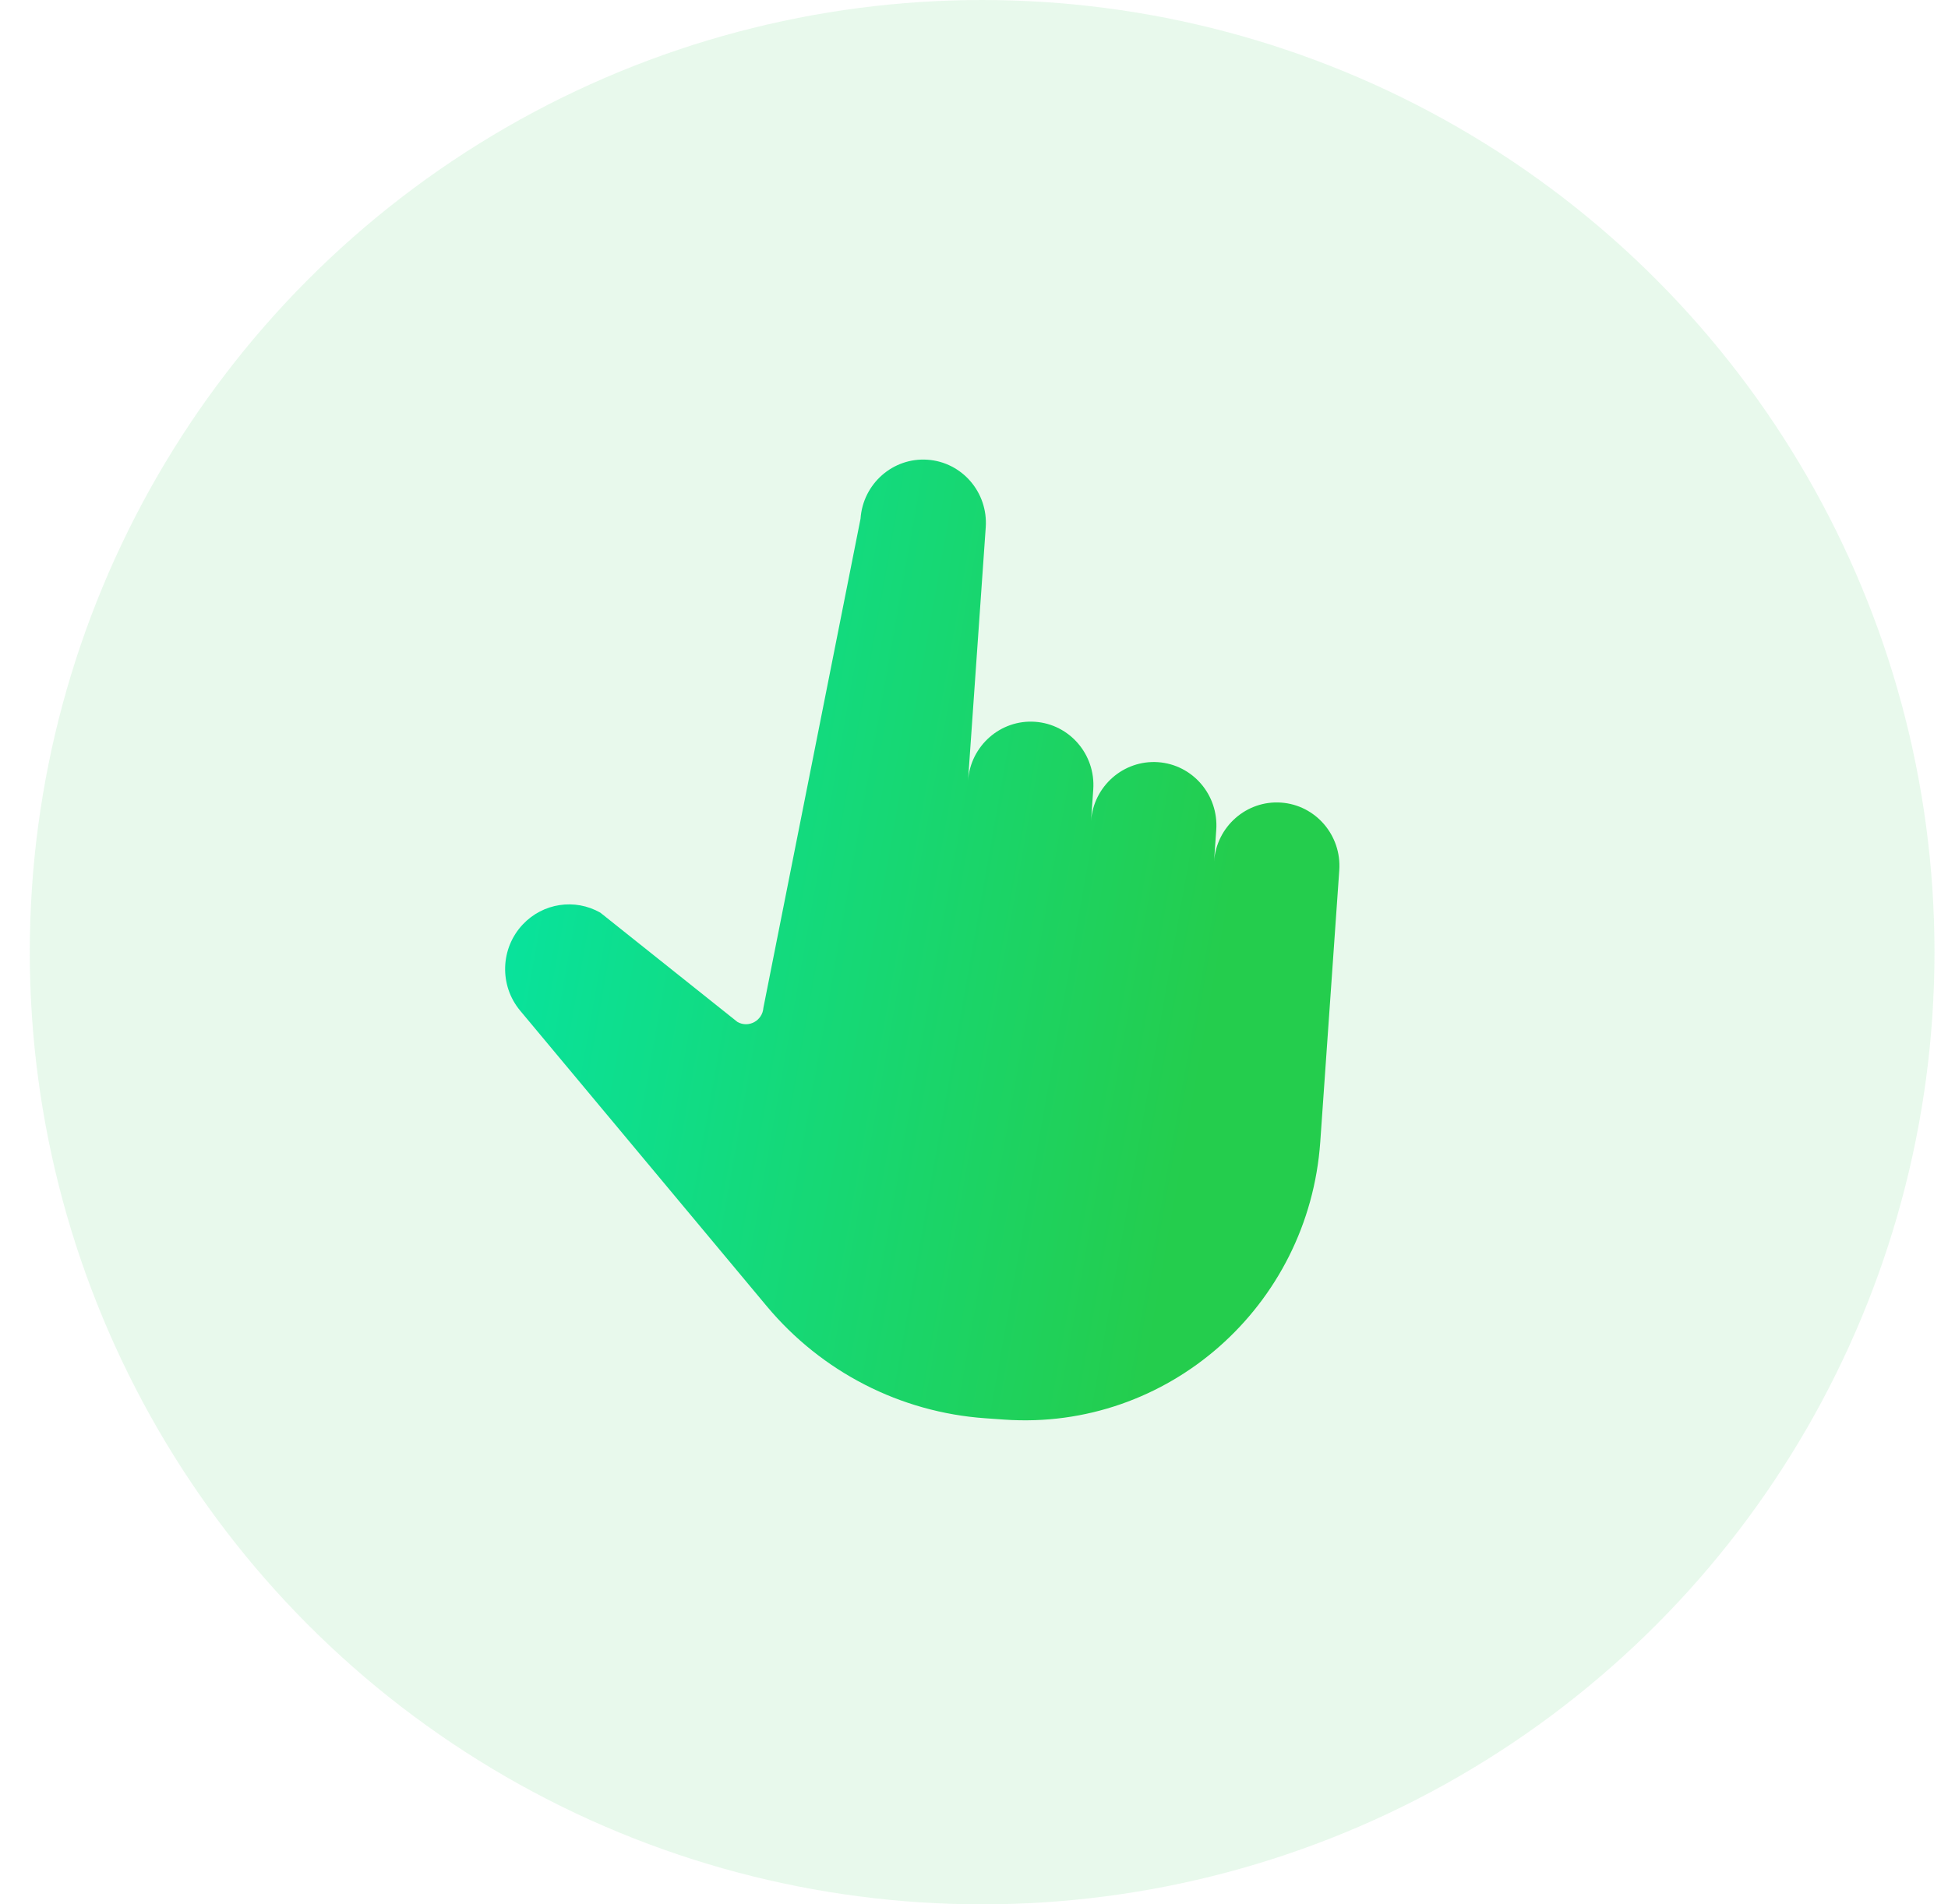
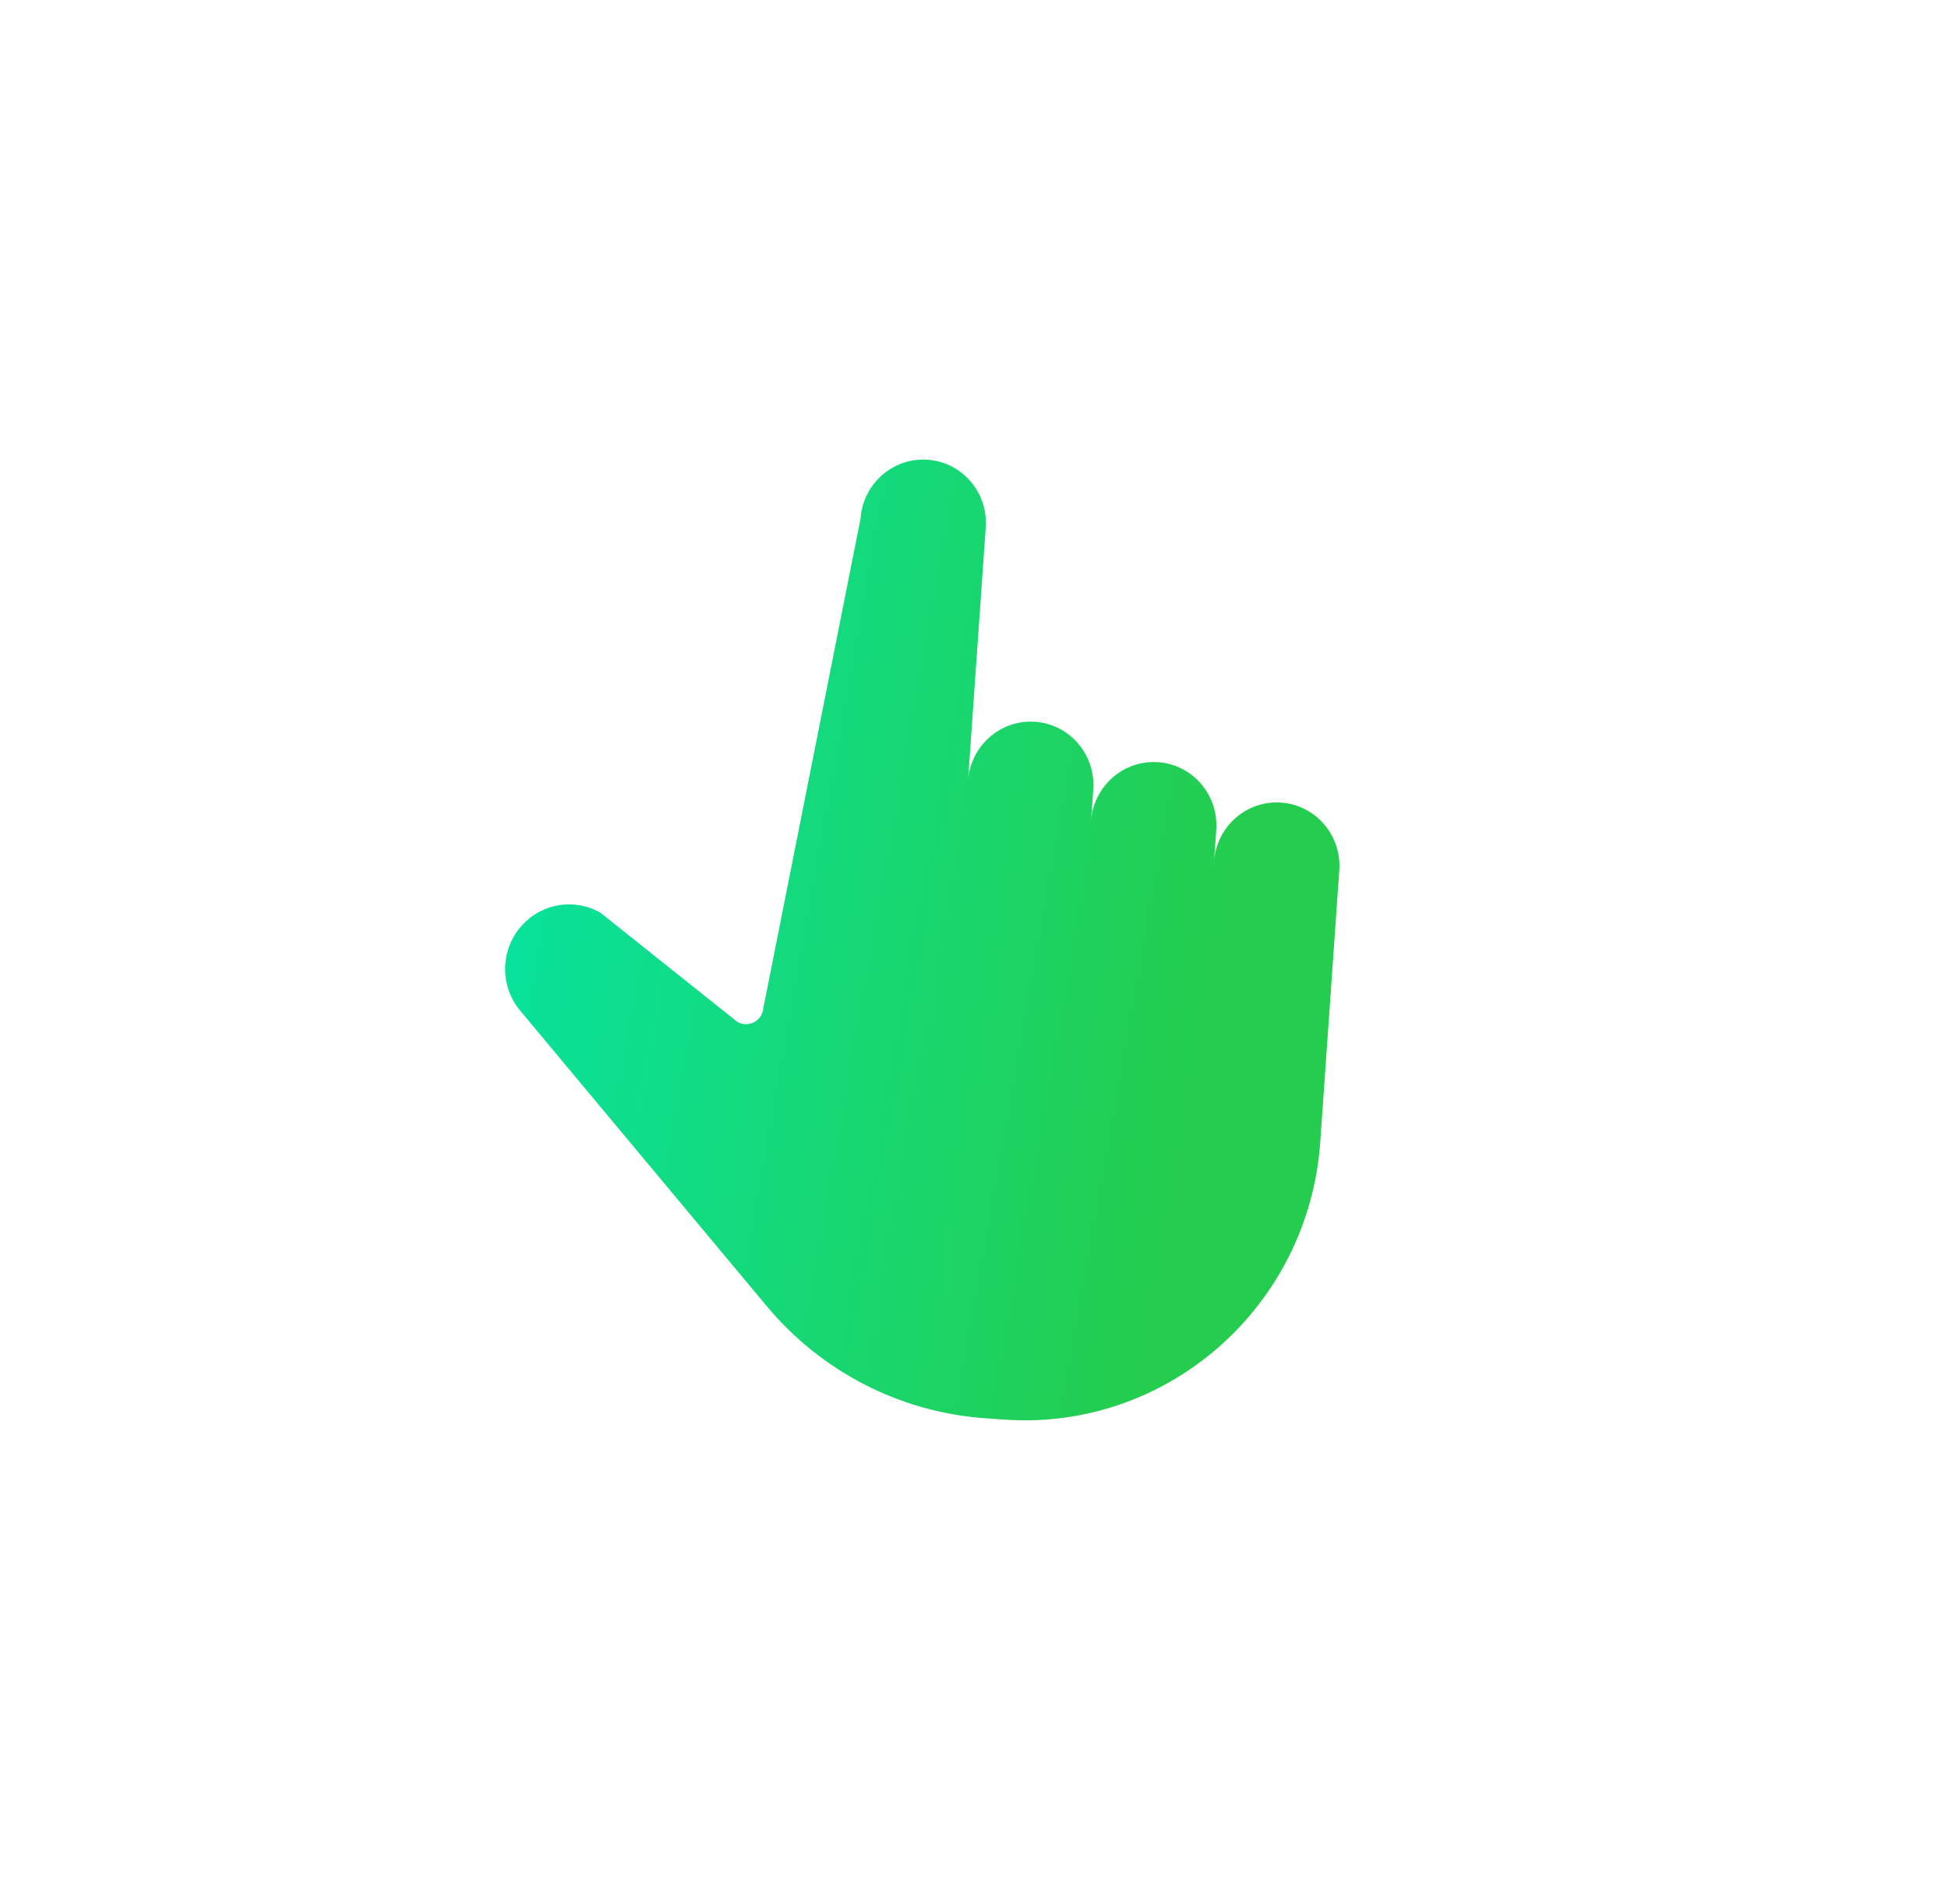
<svg xmlns="http://www.w3.org/2000/svg" width="45" height="44" viewBox="0 0 45 44" fill="none">
-   <circle cx="22.688" cy="22" r="22" fill="#19BE3C" fill-opacity="0.1" />
  <path d="M19.879 11.984C19.935 11.176 20.629 10.566 21.427 10.622C22.226 10.678 22.828 11.378 22.771 12.186L22.362 18.039C22.419 17.231 23.112 16.621 23.911 16.677C24.709 16.733 25.311 17.433 25.255 18.241L25.203 18.973C25.26 18.165 25.953 17.555 26.752 17.61C27.551 17.666 28.153 18.367 28.096 19.175L28.045 19.906C28.102 19.098 28.795 18.488 29.594 18.544C30.392 18.6 30.994 19.3 30.938 20.109L30.499 26.381C30.233 30.189 26.965 33.063 23.2 32.8L22.762 32.769C20.801 32.632 18.98 31.698 17.713 30.18L12.016 23.351C11.53 22.769 11.557 21.909 12.078 21.358C12.544 20.864 13.281 20.753 13.868 21.087L17.035 23.612C17.293 23.759 17.614 23.584 17.635 23.285L19.879 11.984Z" fill="url(#paint0_linear_12814_18876)" />
  <defs>
    <linearGradient id="paint0_linear_12814_18876" x1="29.649" y1="31.413" x2="5.645" y2="27.149" gradientUnits="userSpaceOnUse">
      <stop offset="0.124" stop-color="#24CD4D" />
      <stop offset="1" stop-color="#00E9B4" />
    </linearGradient>
  </defs>
</svg>